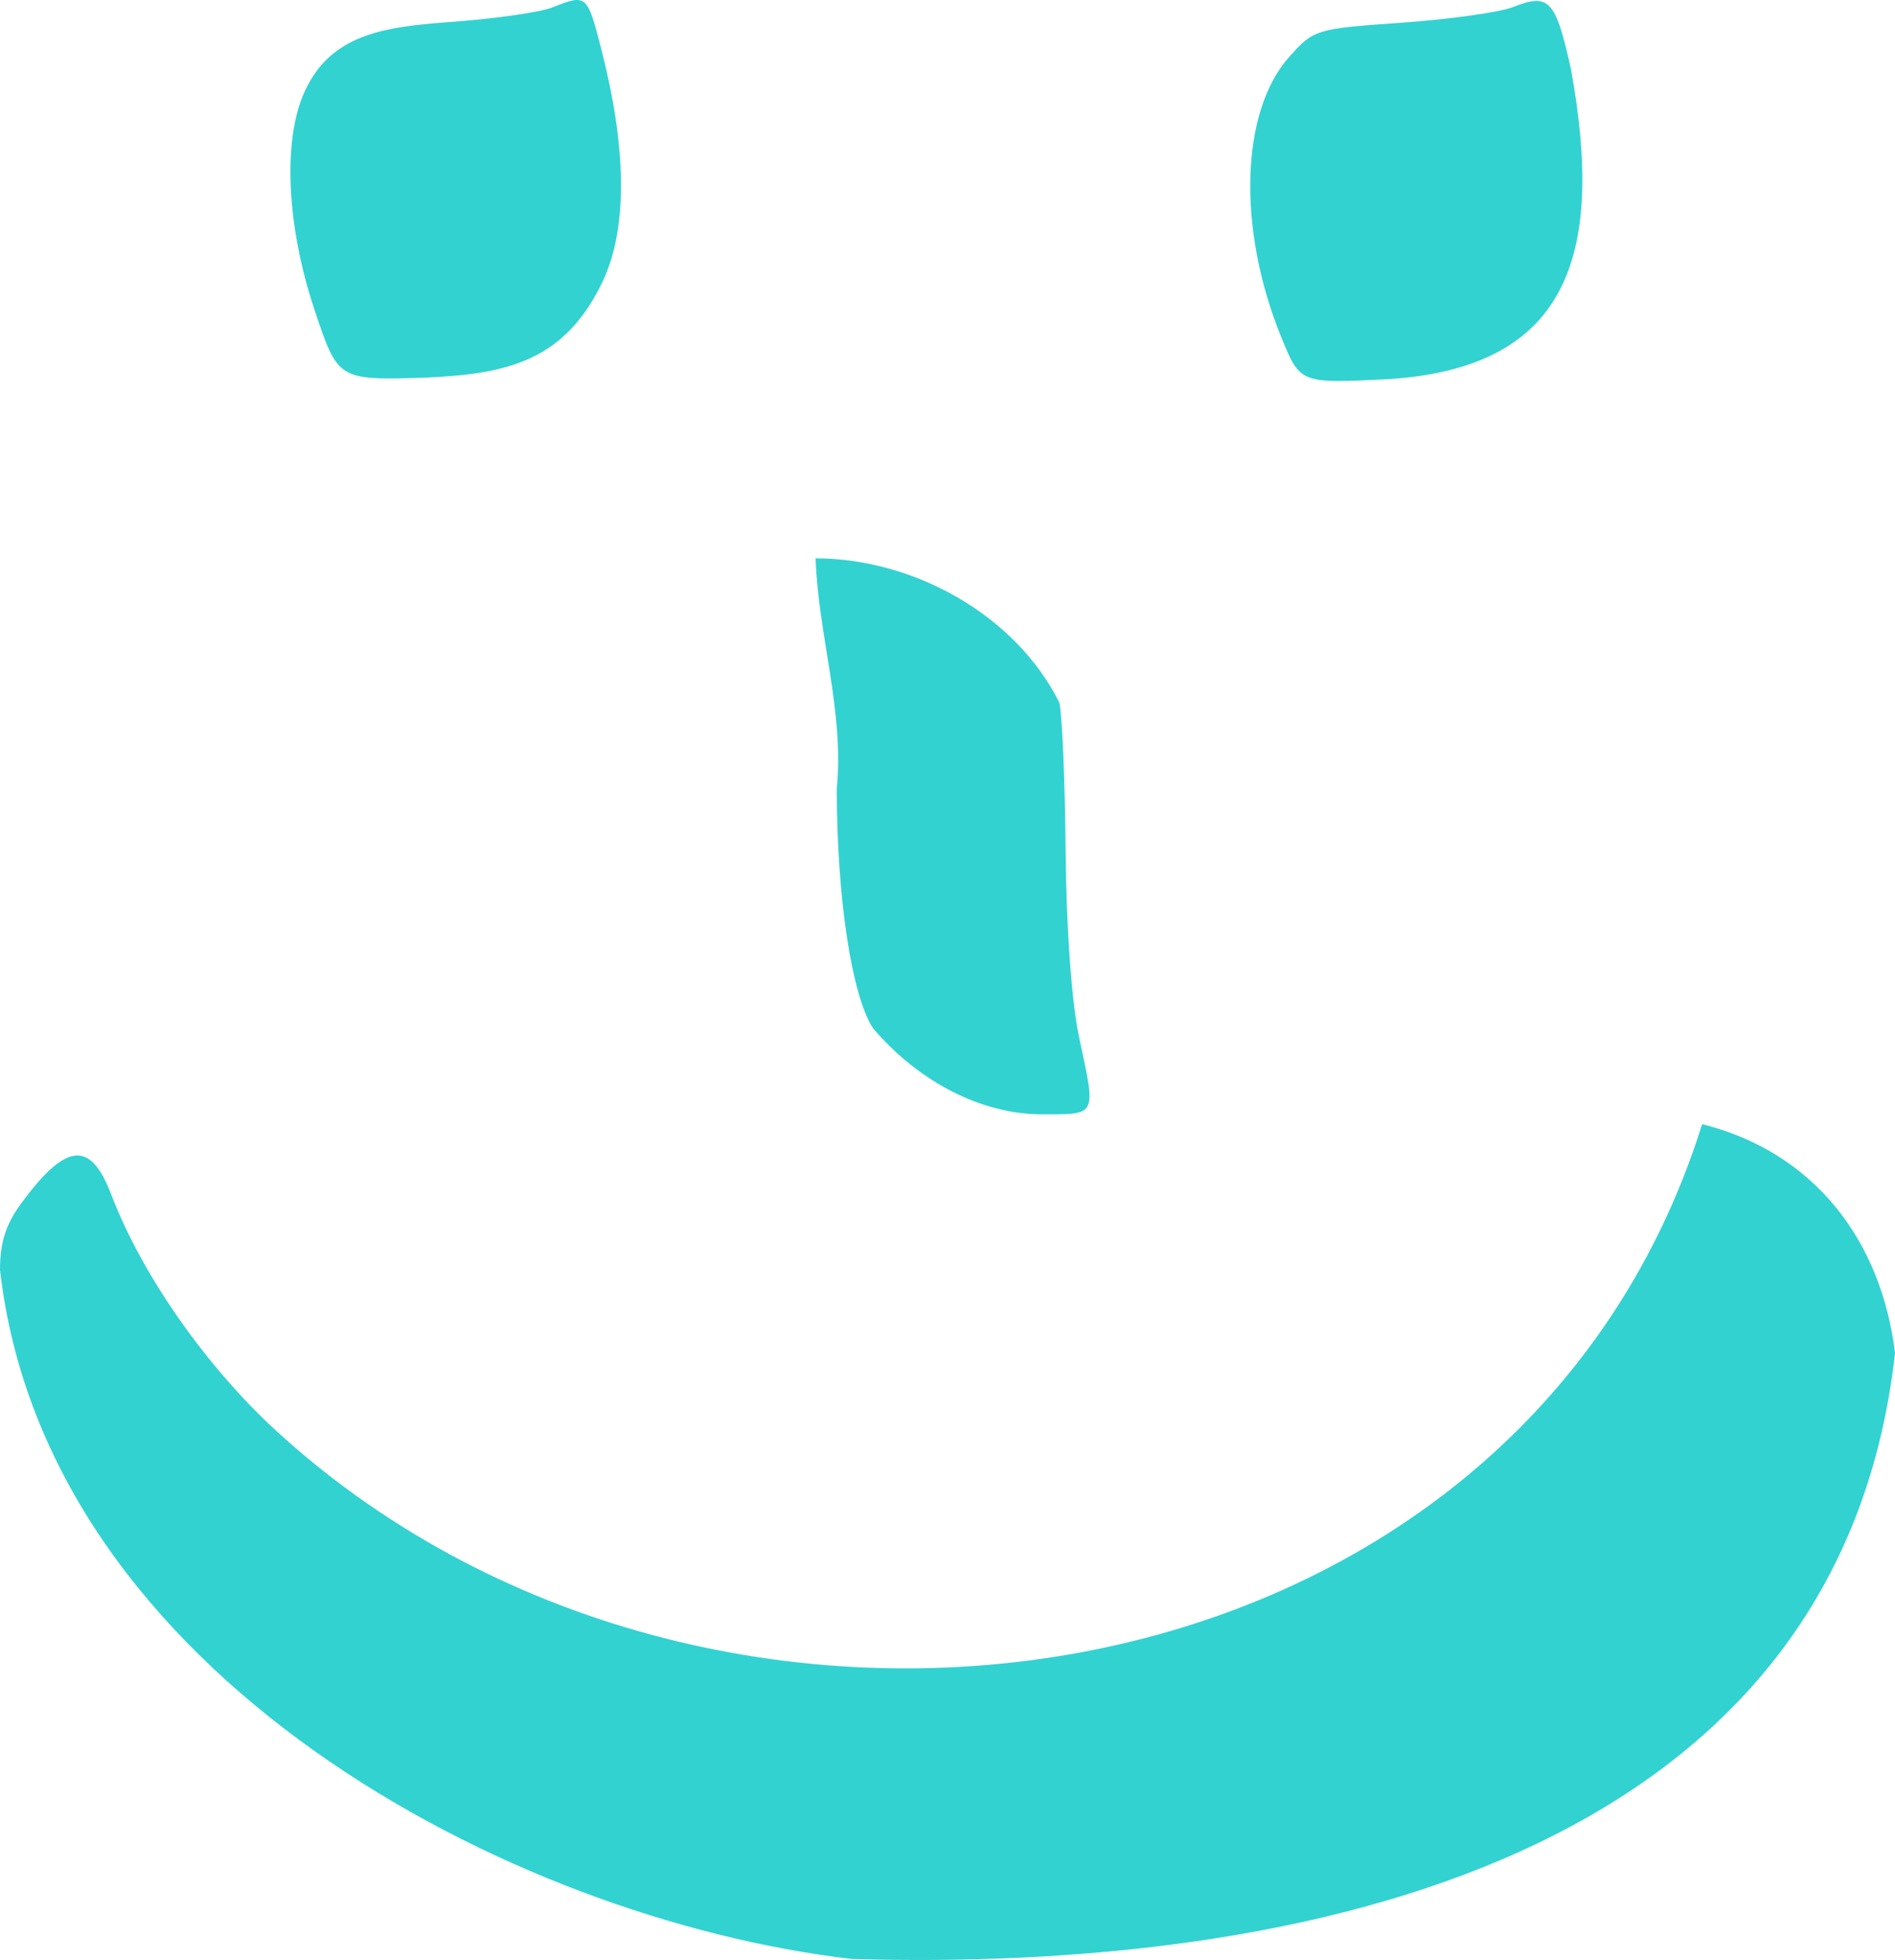
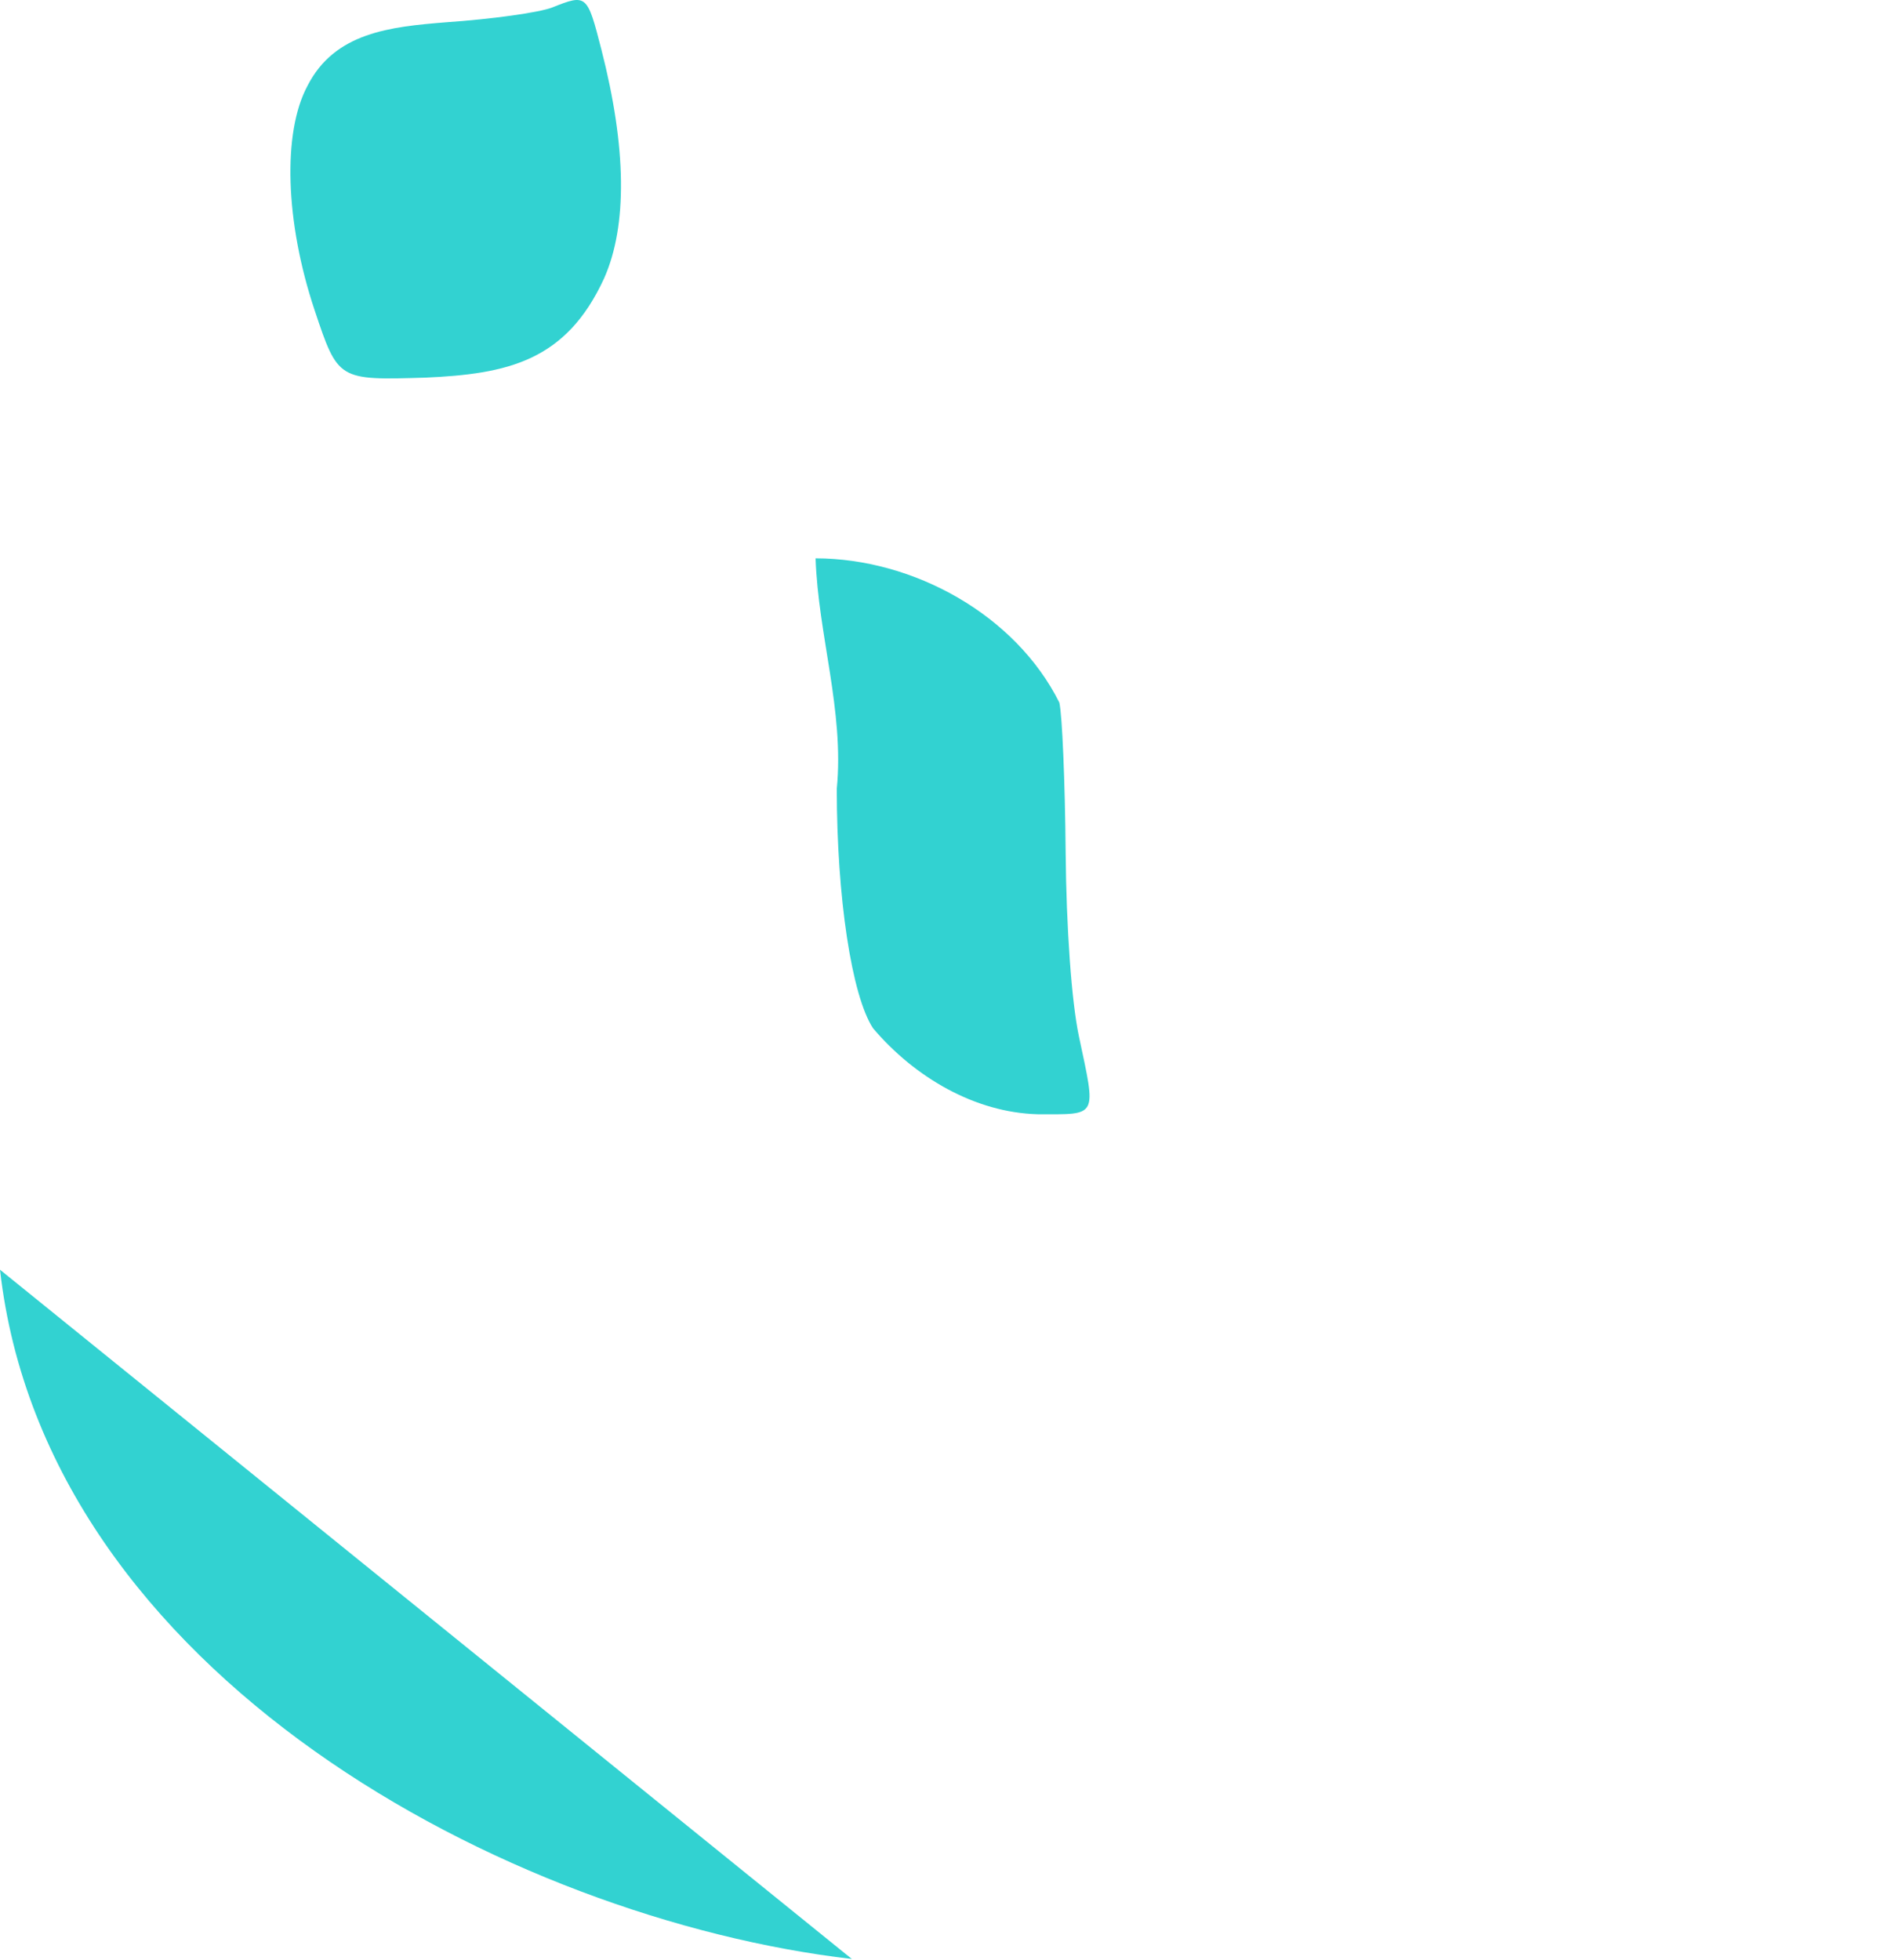
<svg xmlns="http://www.w3.org/2000/svg" xmlns:ns1="http://sodipodi.sourceforge.net/DTD/sodipodi-0.dtd" xmlns:ns2="http://www.inkscape.org/namespaces/inkscape" id="svg2445" ns1:version="0.32" ns2:version="0.47 r22583" width="231.004" height="238.856" version="1.0" ns1:docname="Smile_icon.svg" ns2:output_extension="org.inkscape.output.svg.inkscape">
  <defs id="defs2448">
    <ns2:perspective ns1:type="inkscape:persp3d" ns2:vp_x="-50 : 600 : 1" ns2:vp_y="0 : 1000 : 0" ns2:vp_z="700 : 600 : 1" ns2:persp3d-origin="300 : 400 : 1" id="perspective2452" />
  </defs>
  <ns1:namedview ns2:window-height="694" ns2:window-width="1280" ns2:pageshadow="2" ns2:pageopacity="0.0" guidetolerance="10.0" gridtolerance="10.0" objecttolerance="10.0" borderopacity="1.0" bordercolor="#666666" pagecolor="#ffffff" id="base" showgrid="false" ns2:zoom="1.54" ns2:cx="43.181818" ns2:cy="124.02597" ns2:window-x="-4" ns2:window-y="-4" ns2:current-layer="svg2445" ns2:window-maximized="0" />
  <g id="g3592">
-     <path id="path2818" d="M 103.841,238.734 C 62.091,233.875 5.582,204.041 0,154.736 c 0.003,-3.287 0.707,-5.515 2.525,-8 5.495,-7.51 8.486,-7.834 11.022,-1.194 3.613,9.462 10.98,20.165 19.347,28.109 53.473,49.994 151.761,36.166 174.6,-36.652 13.74,3.424 21.874,14.291 23.512,27.905 -6.926,61.877 -72.504,75.425 -127.164,73.83 z" style="fill:#26cfce;fill-opacity:0.941" />
+     <path id="path2818" d="M 103.841,238.734 C 62.091,233.875 5.582,204.041 0,154.736 z" style="fill:#26cfce;fill-opacity:0.941" />
    <path id="path2816" d="m 106.424,125.309 c -2.605,-3.975 -4.417,-15.943 -4.418,-29.179 0.922,-9.481 -2.27,-18.742 -2.585,-28.088 11.975,0.012 24.391,6.91 29.715,17.58 0.347,1.468 0.693,9.644 0.767,18.169 0.082,9.355 0.724,18.275 1.618,22.5 2.118,9.998 2.381,9.5 -5.017,9.5 -7.663,-0.206 -15.002,-4.5 -20.081,-10.483 z" style="fill:#26cfce;fill-opacity:0.941" />
    <path id="path2814" d="M 38.357,37.817 C 34.765,27.081 34.416,16.157 37.482,10.464 40.799,3.94 47.58,3.264 54.378,2.714 c 5.57,-0.378 11.393,-1.191 12.942,-1.805 4.198,-1.666 4.261,-1.613 5.992,5.133 3.068,11.953 3.181,21.466 0.331,27.873 -4.634,10.1 -11.771,11.661 -21.786,12.106 -10.648,0.321 -10.648,0.321 -13.5,-8.204 z" style="fill:#26cfce;fill-opacity:0.941" />
-     <path id="path2476" d="m 156.191,41.101 c -5.398,-13.224 -4.982,-27.542 0.993,-34.199 2.987,-3.328 3.237,-3.403 13.682,-4.138 5.852,-0.411 11.954,-1.267 13.562,-1.901 4.404,-1.738 5.192,-0.901 7.06,7.493 4.247,23.176 -0.559,36.577 -22.527,37.869 -10.471,0.505 -10.471,0.505 -12.769,-5.124 z" style="fill:#26cfce;fill-opacity:0.941" />
  </g>
</svg>